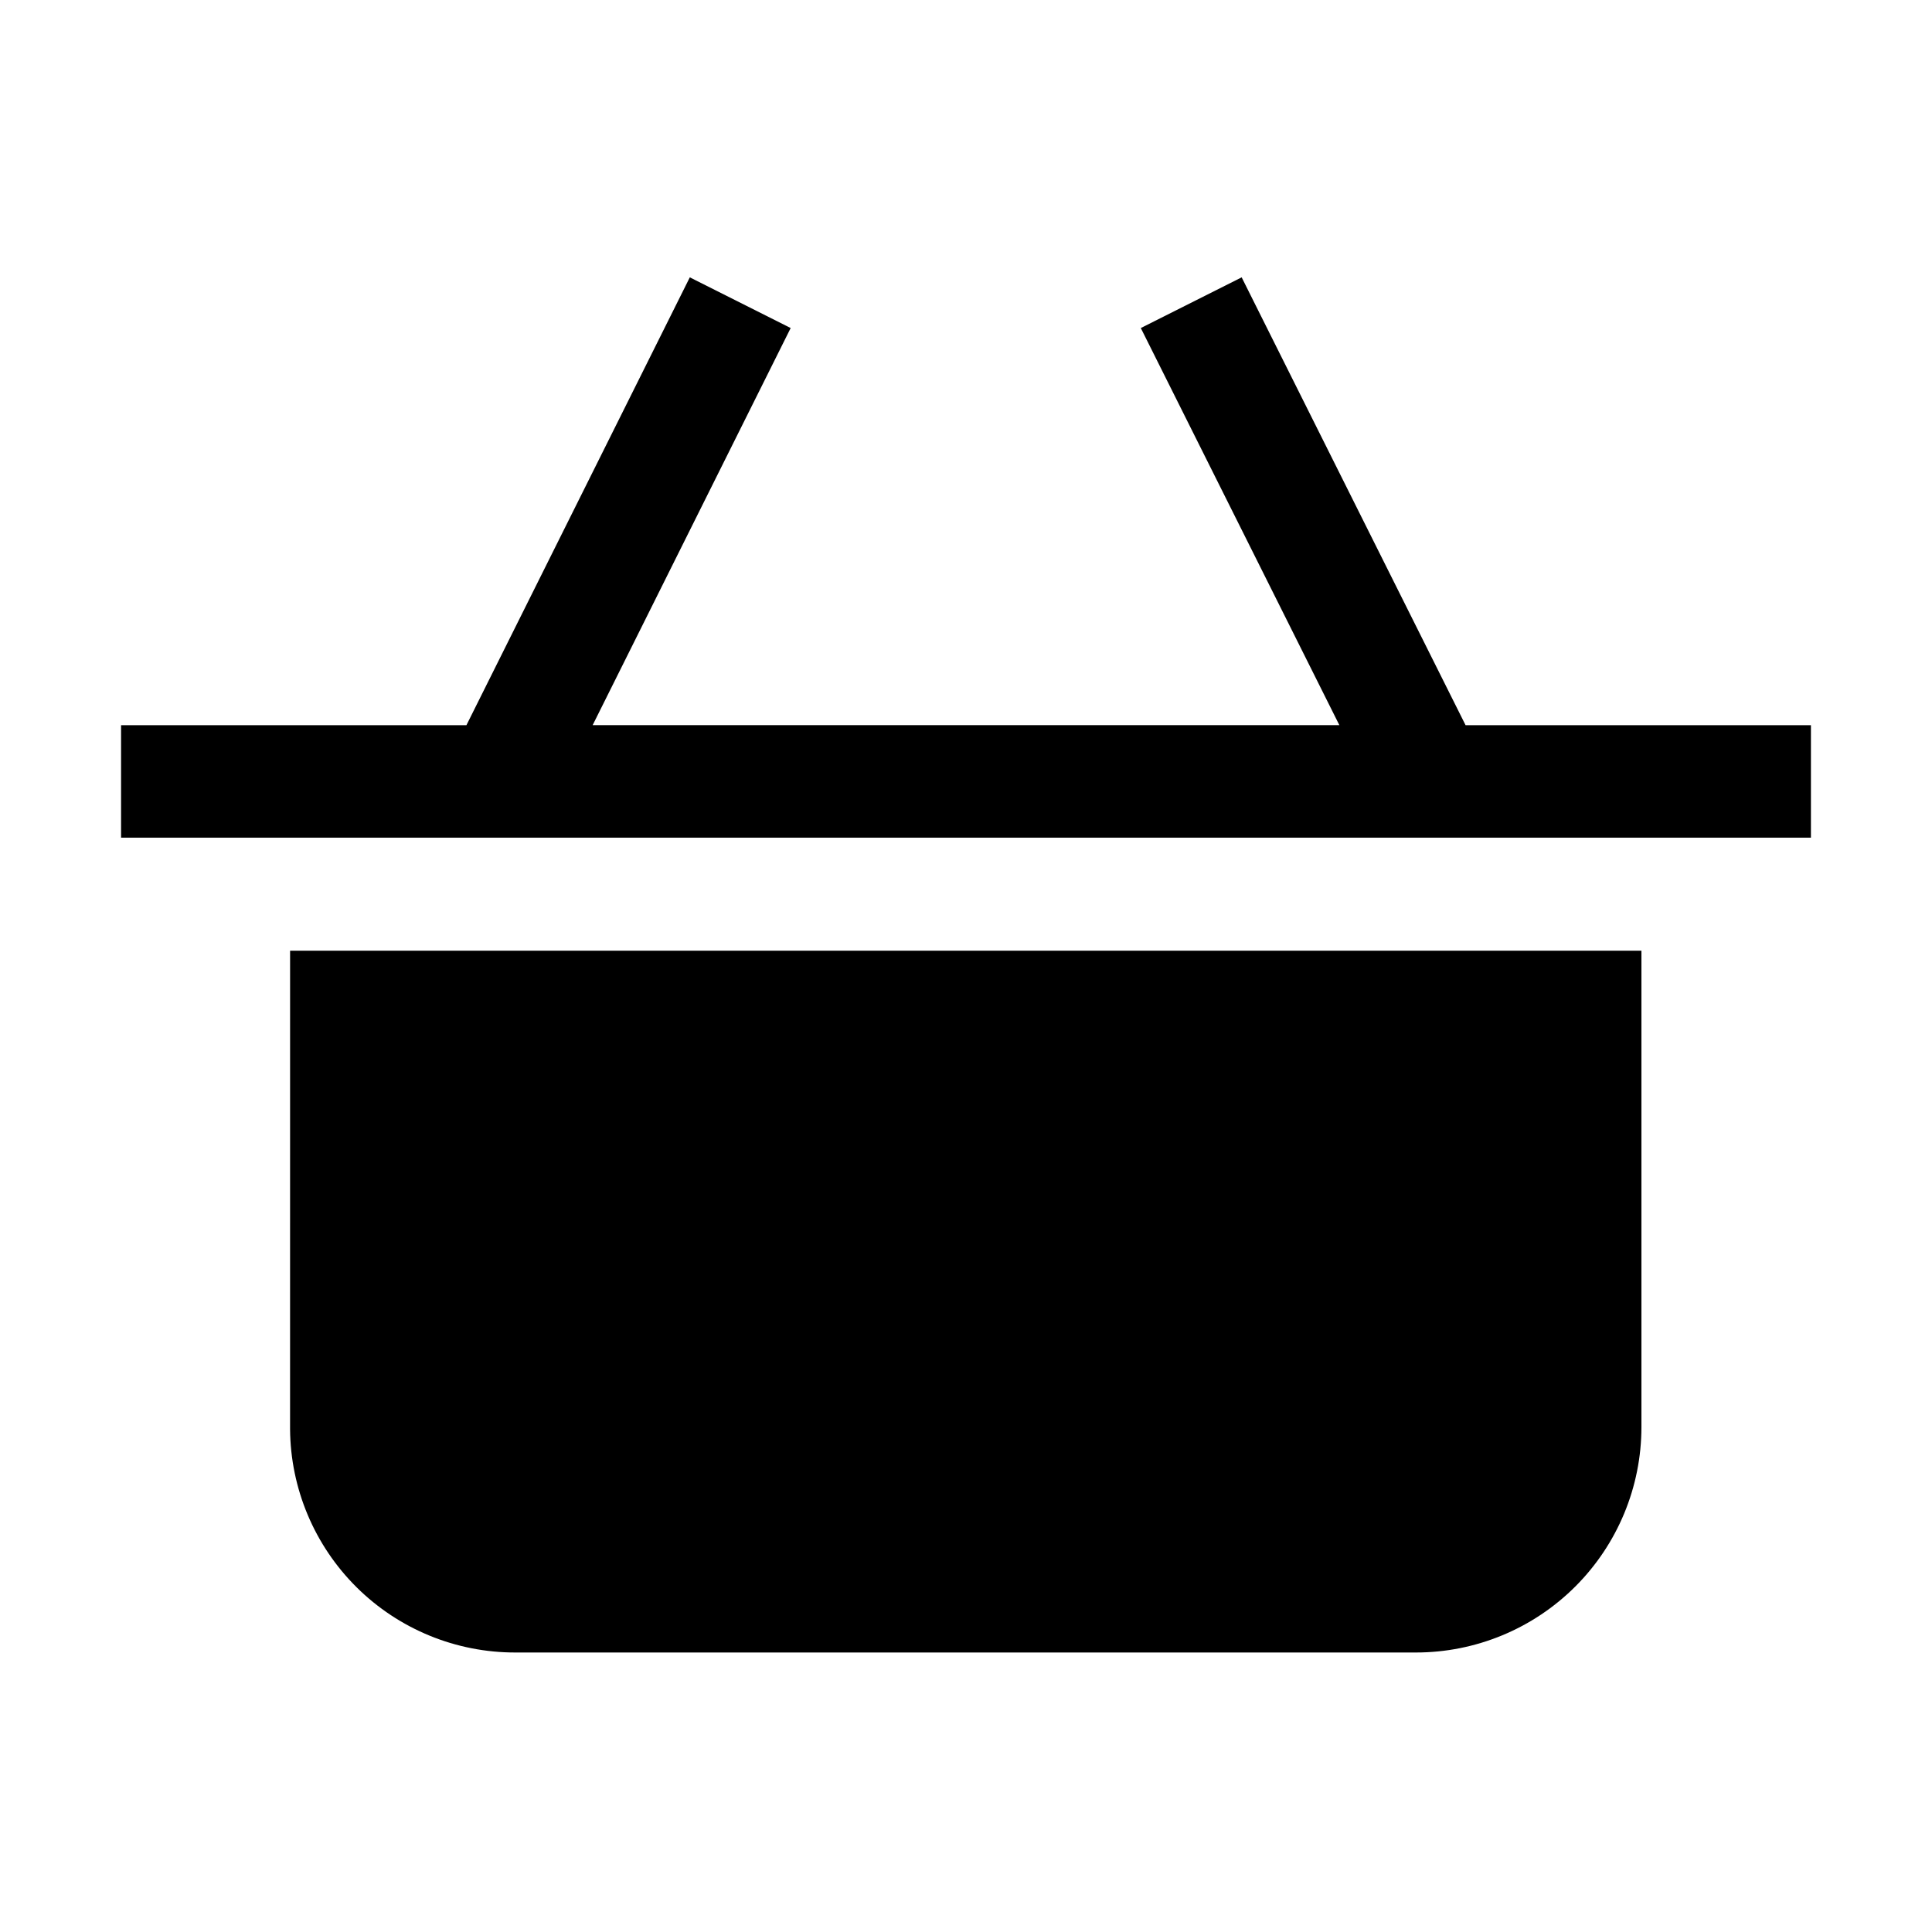
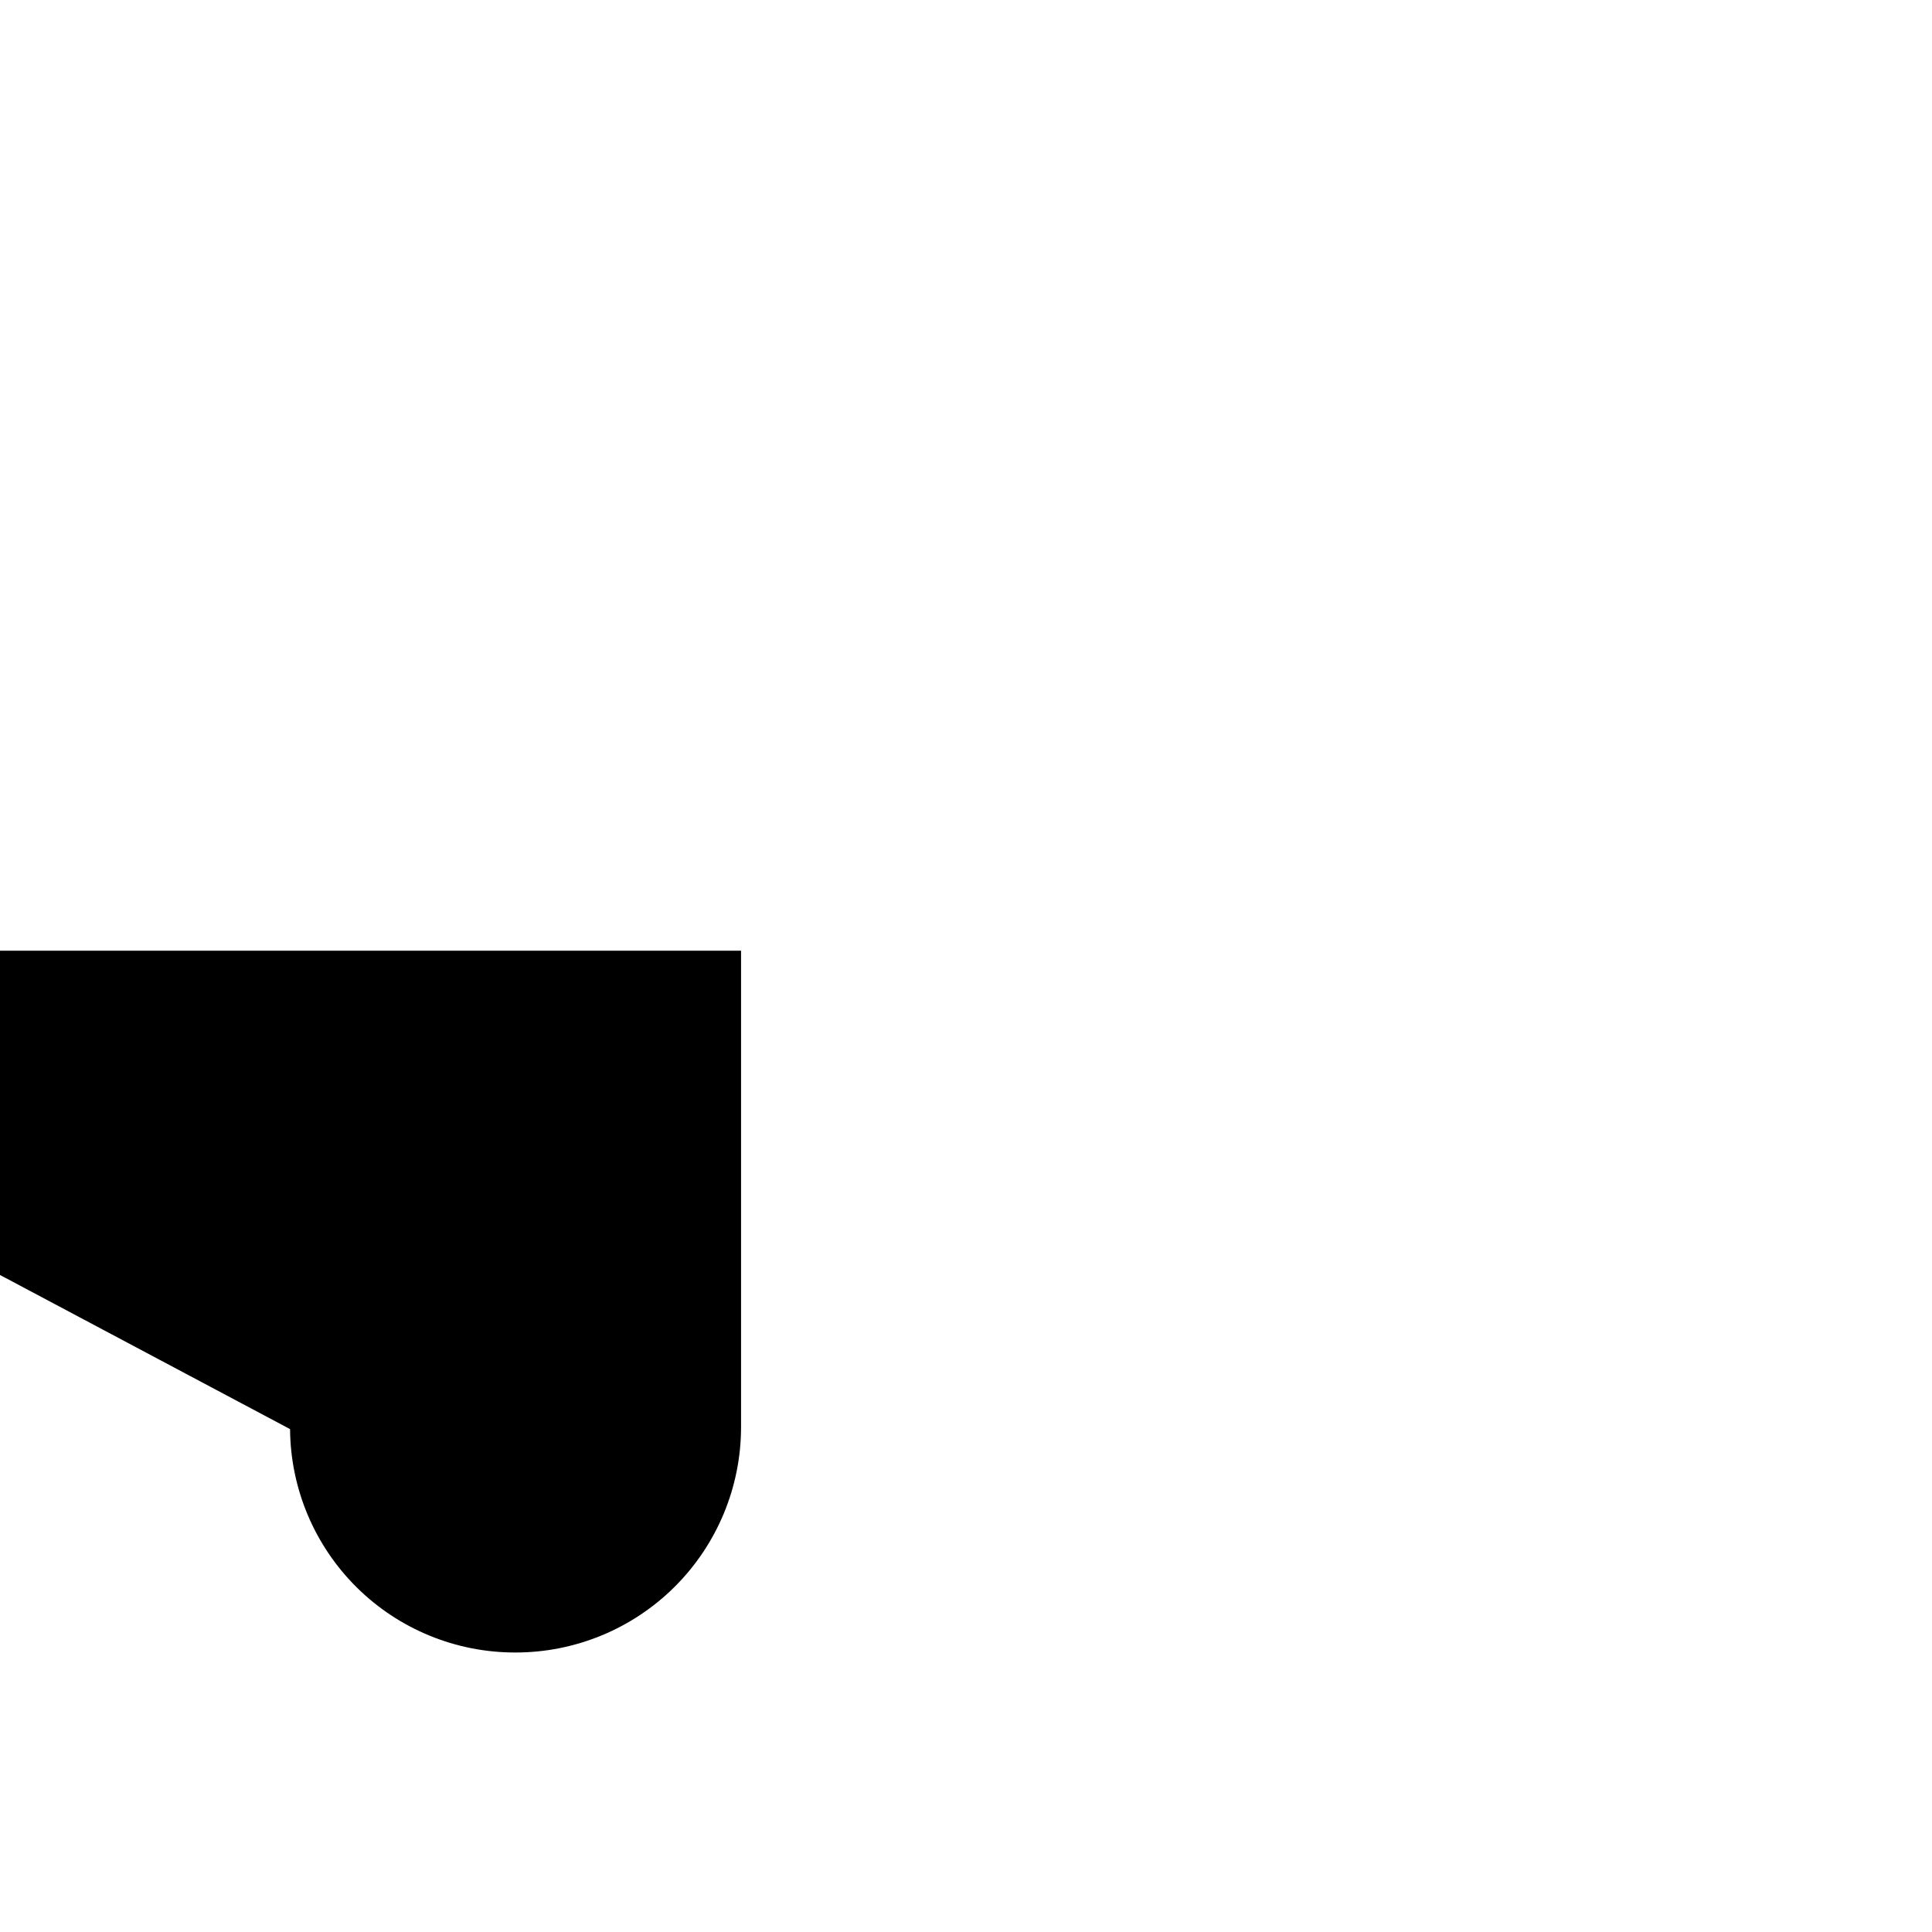
<svg xmlns="http://www.w3.org/2000/svg" fill="#000000" width="800px" height="800px" version="1.1" viewBox="144 144 512 512">
  <g>
-     <path d="m220.87 522.73c0.109 15.766 6.461 30.844 17.656 41.938 11.199 11.094 26.336 17.301 42.102 17.262h238.61c15.848 0 31.047-6.297 42.254-17.504s17.504-26.406 17.504-42.254v-126.23h-358.12z" />
-     <path d="m532.39 336.18-59.336-118.68-26.73 13.434 52.621 105.24h-197.89l52.48-105.24-26.73-13.434-59.195 118.68h-91.527v29.809h447.83v-29.809z" />
+     <path d="m220.87 522.73c0.109 15.766 6.461 30.844 17.656 41.938 11.199 11.094 26.336 17.301 42.102 17.262c15.848 0 31.047-6.297 42.254-17.504s17.504-26.406 17.504-42.254v-126.23h-358.12z" />
  </g>
</svg>